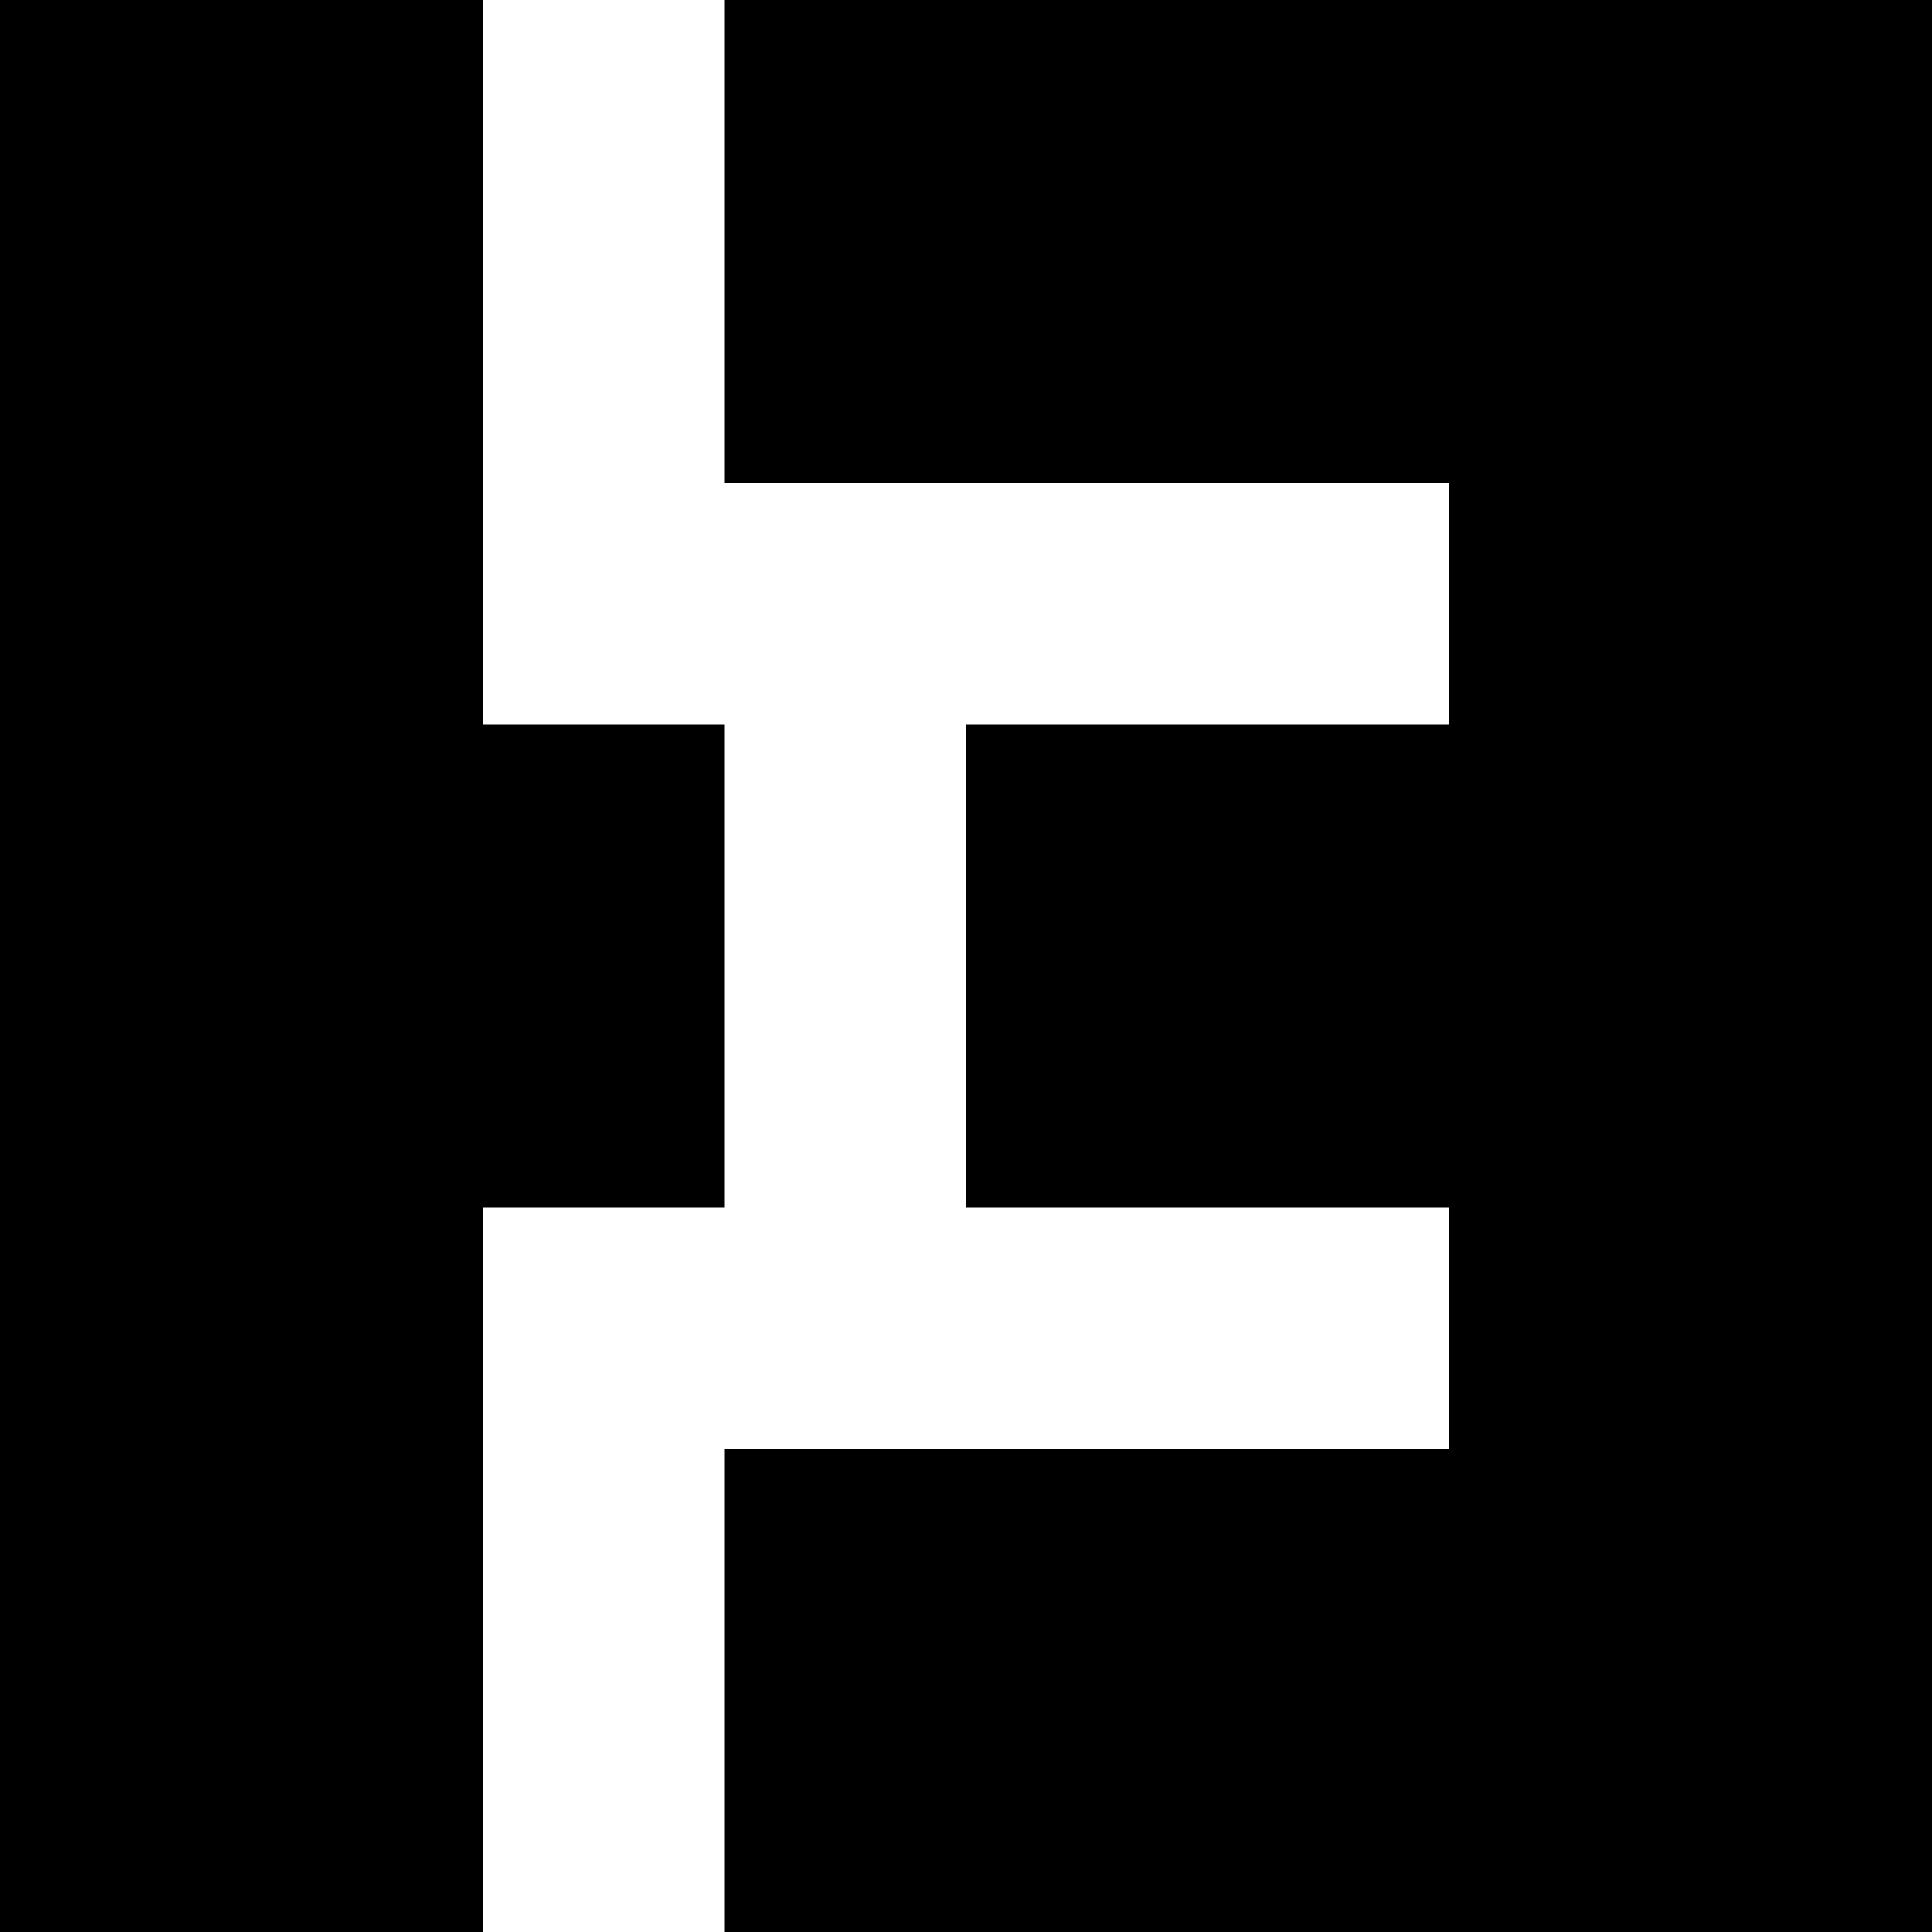
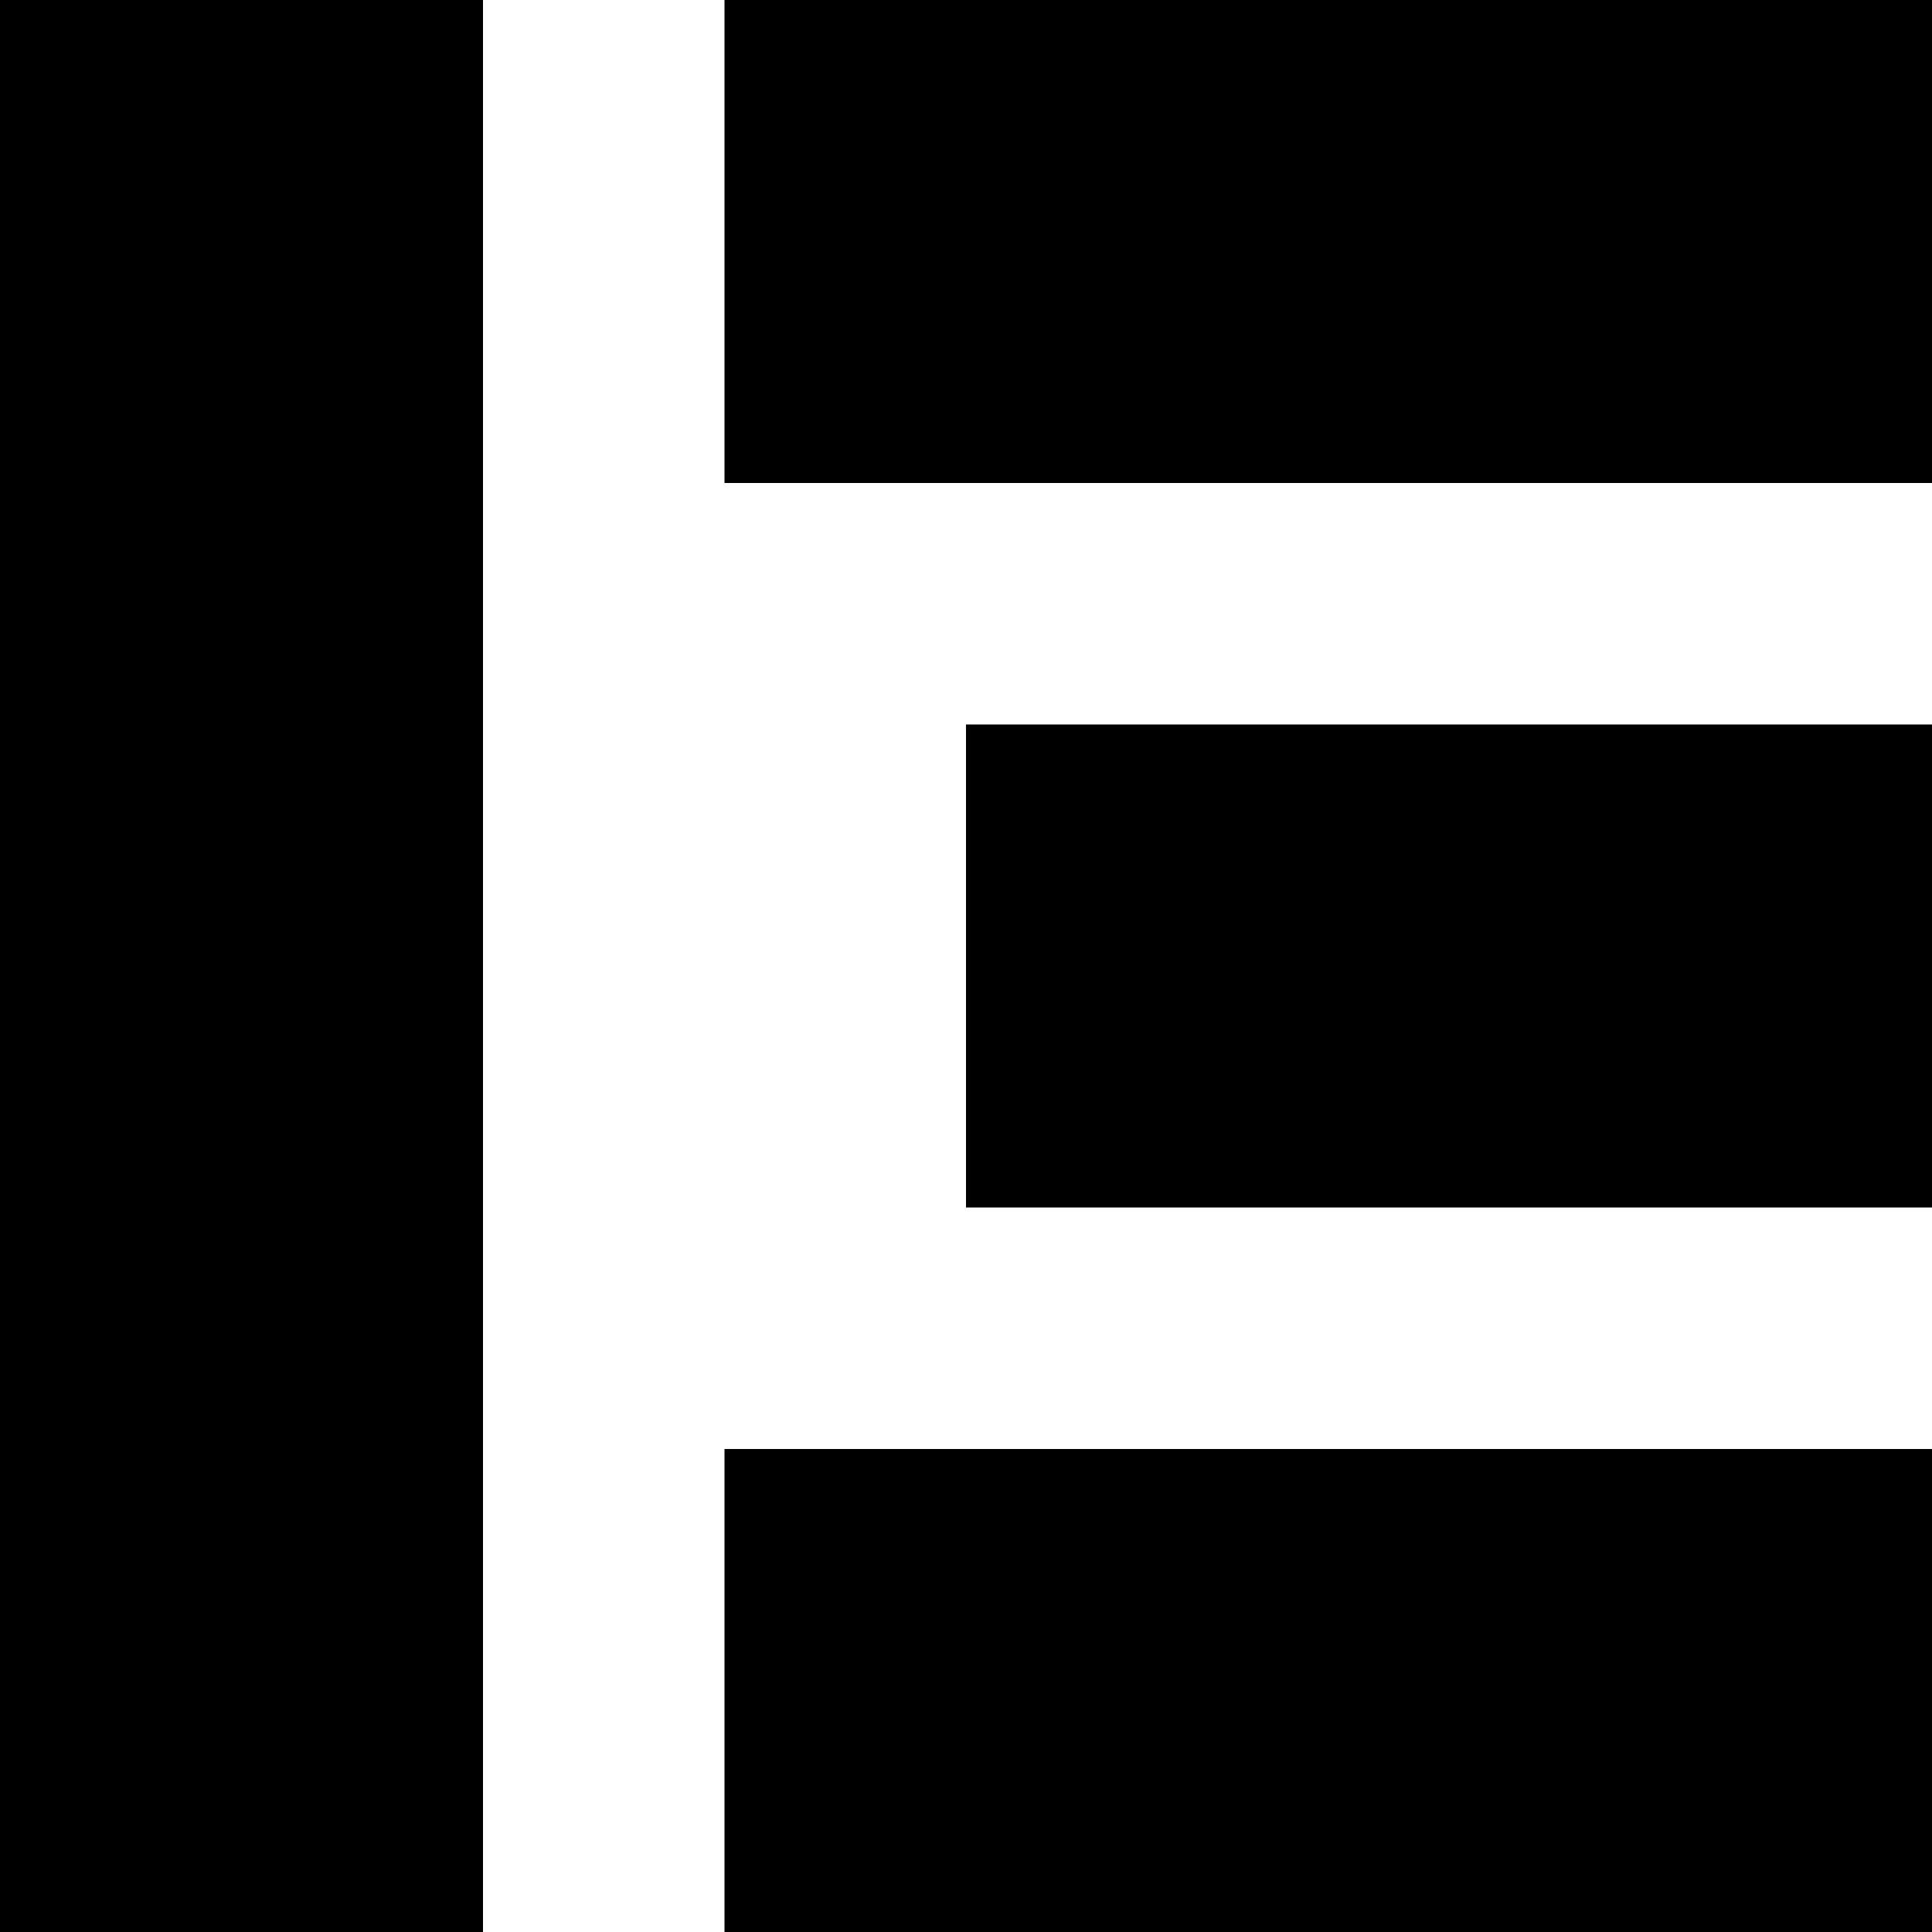
<svg xmlns="http://www.w3.org/2000/svg" width="32" height="32" fill="none">
  <path fill="#000" d="M0 0h8v32H0zm12 8V0h20v8zm0 24v-8h20v8zm4-12v-8h16v8z" />
-   <path fill="#000" d="M32 32h-8V0h8zM8 20v-8h4v8z" />
</svg>